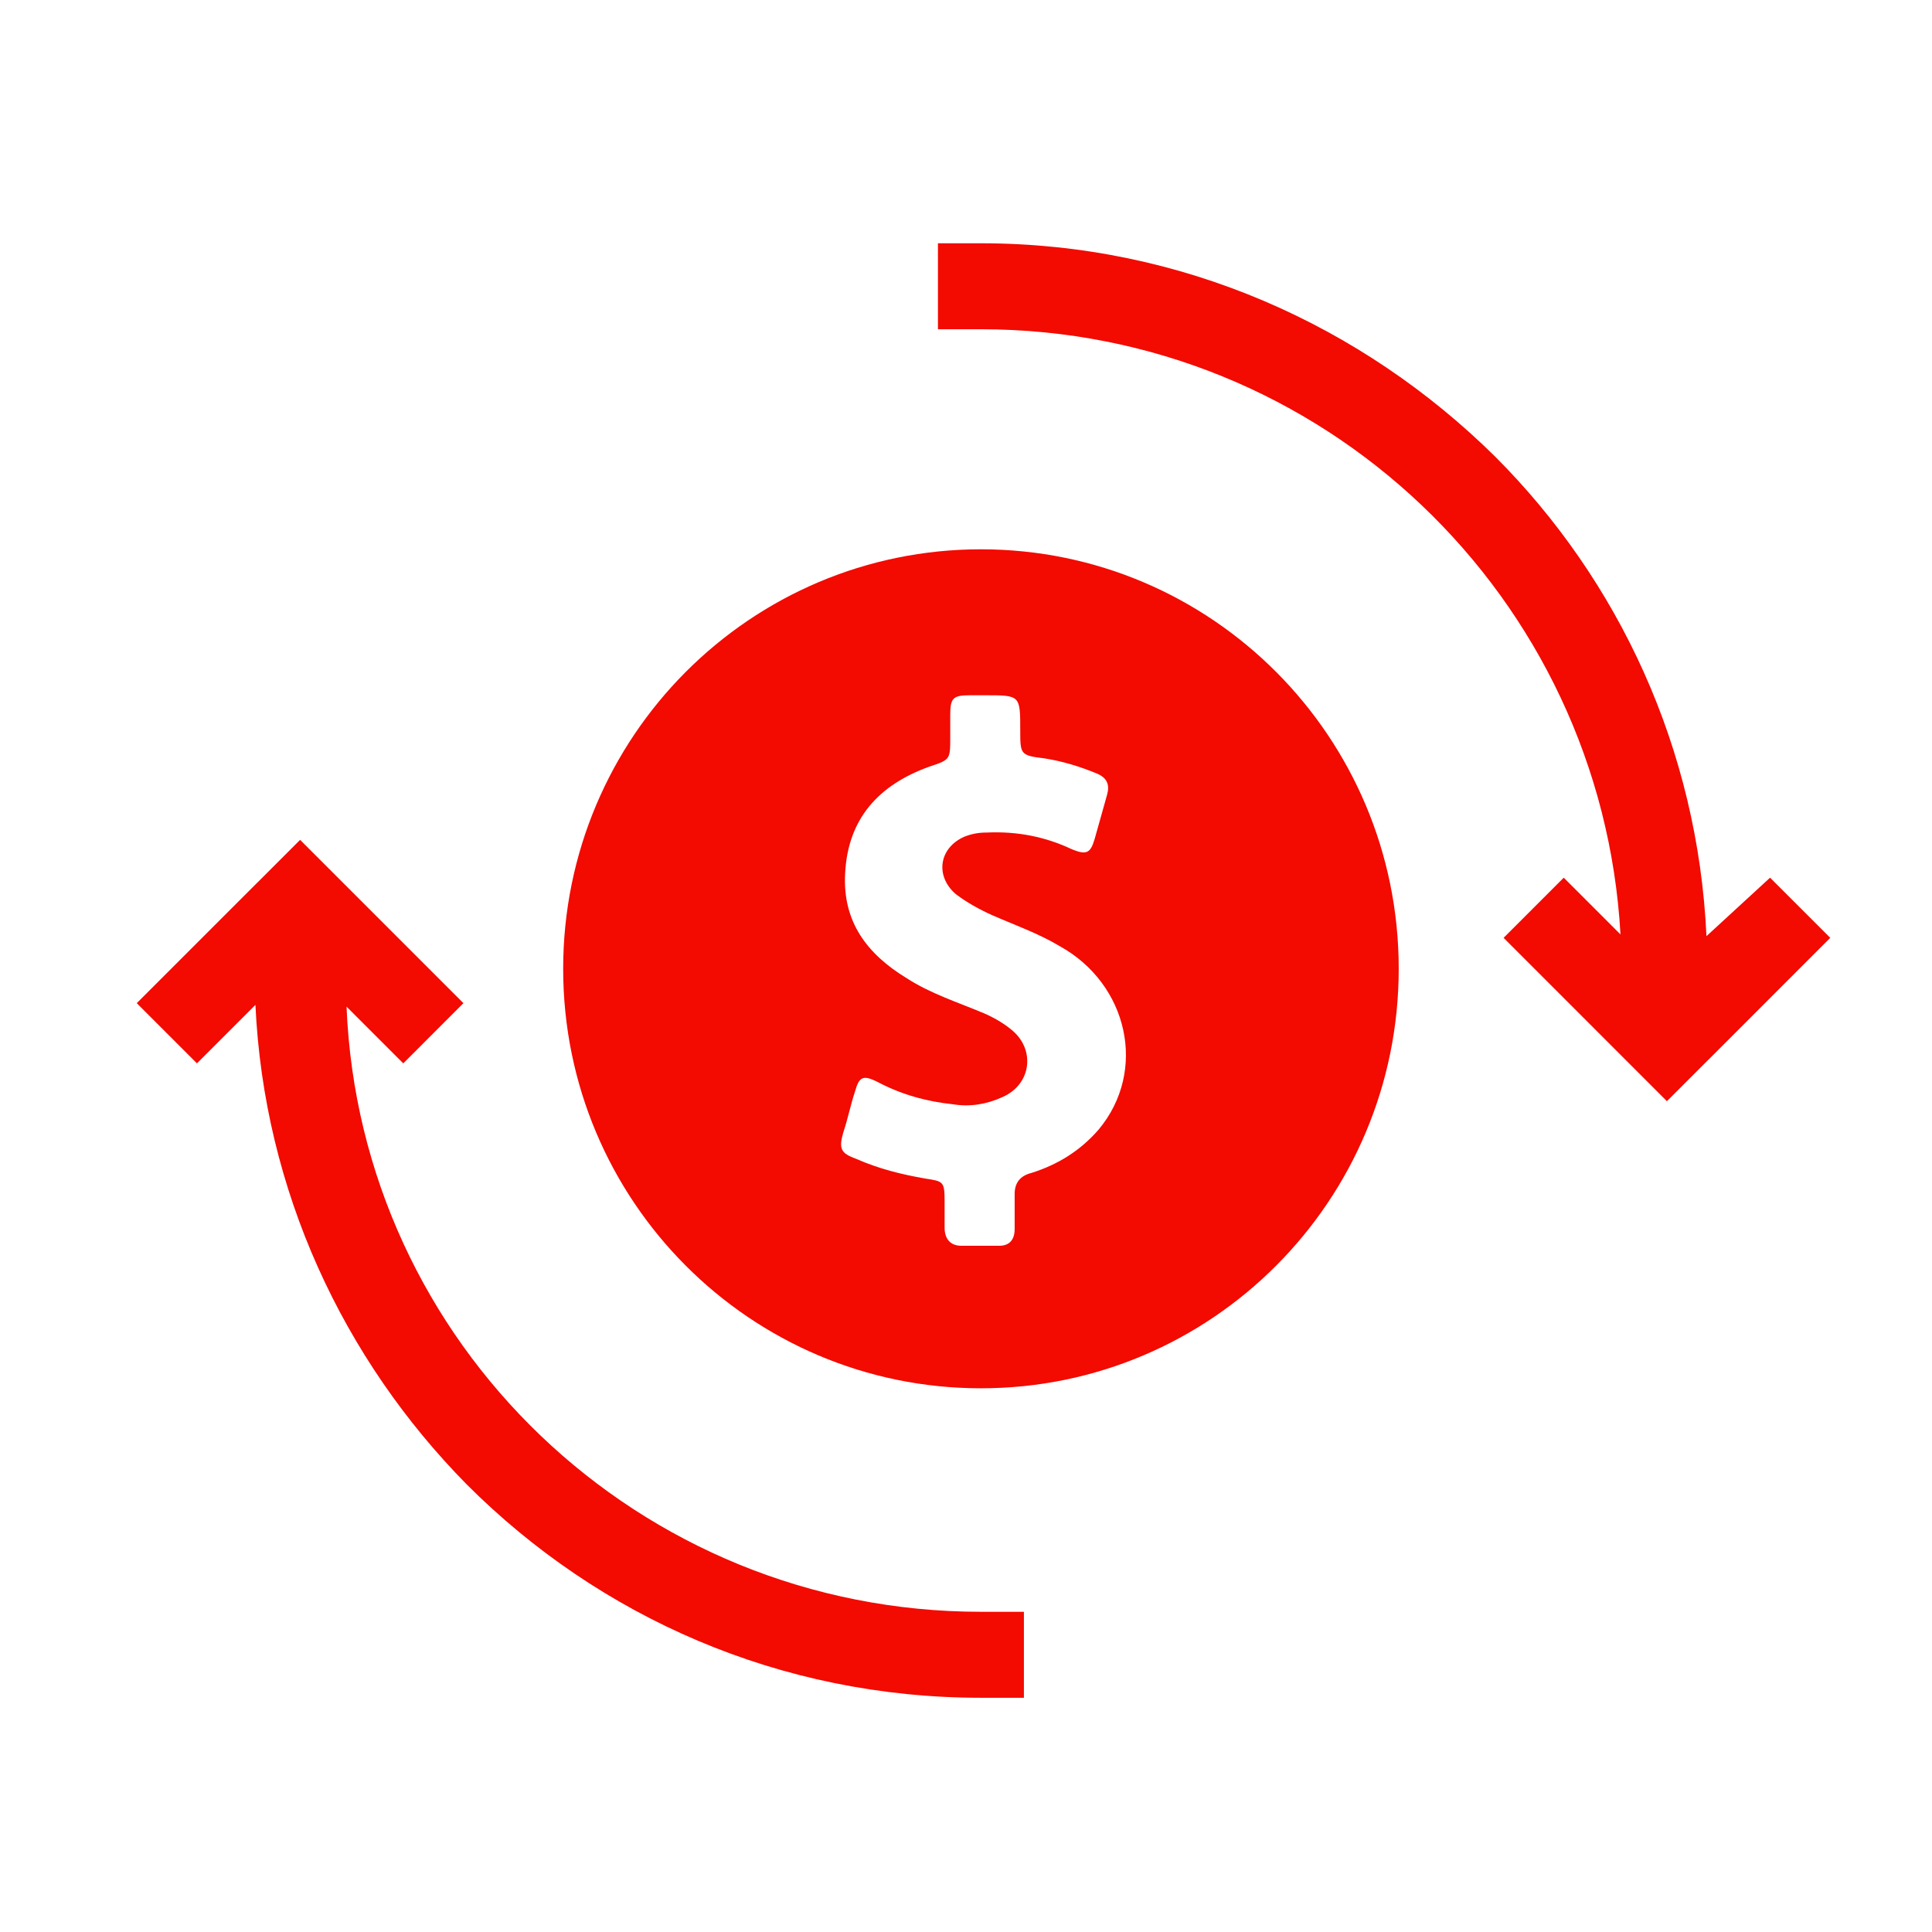
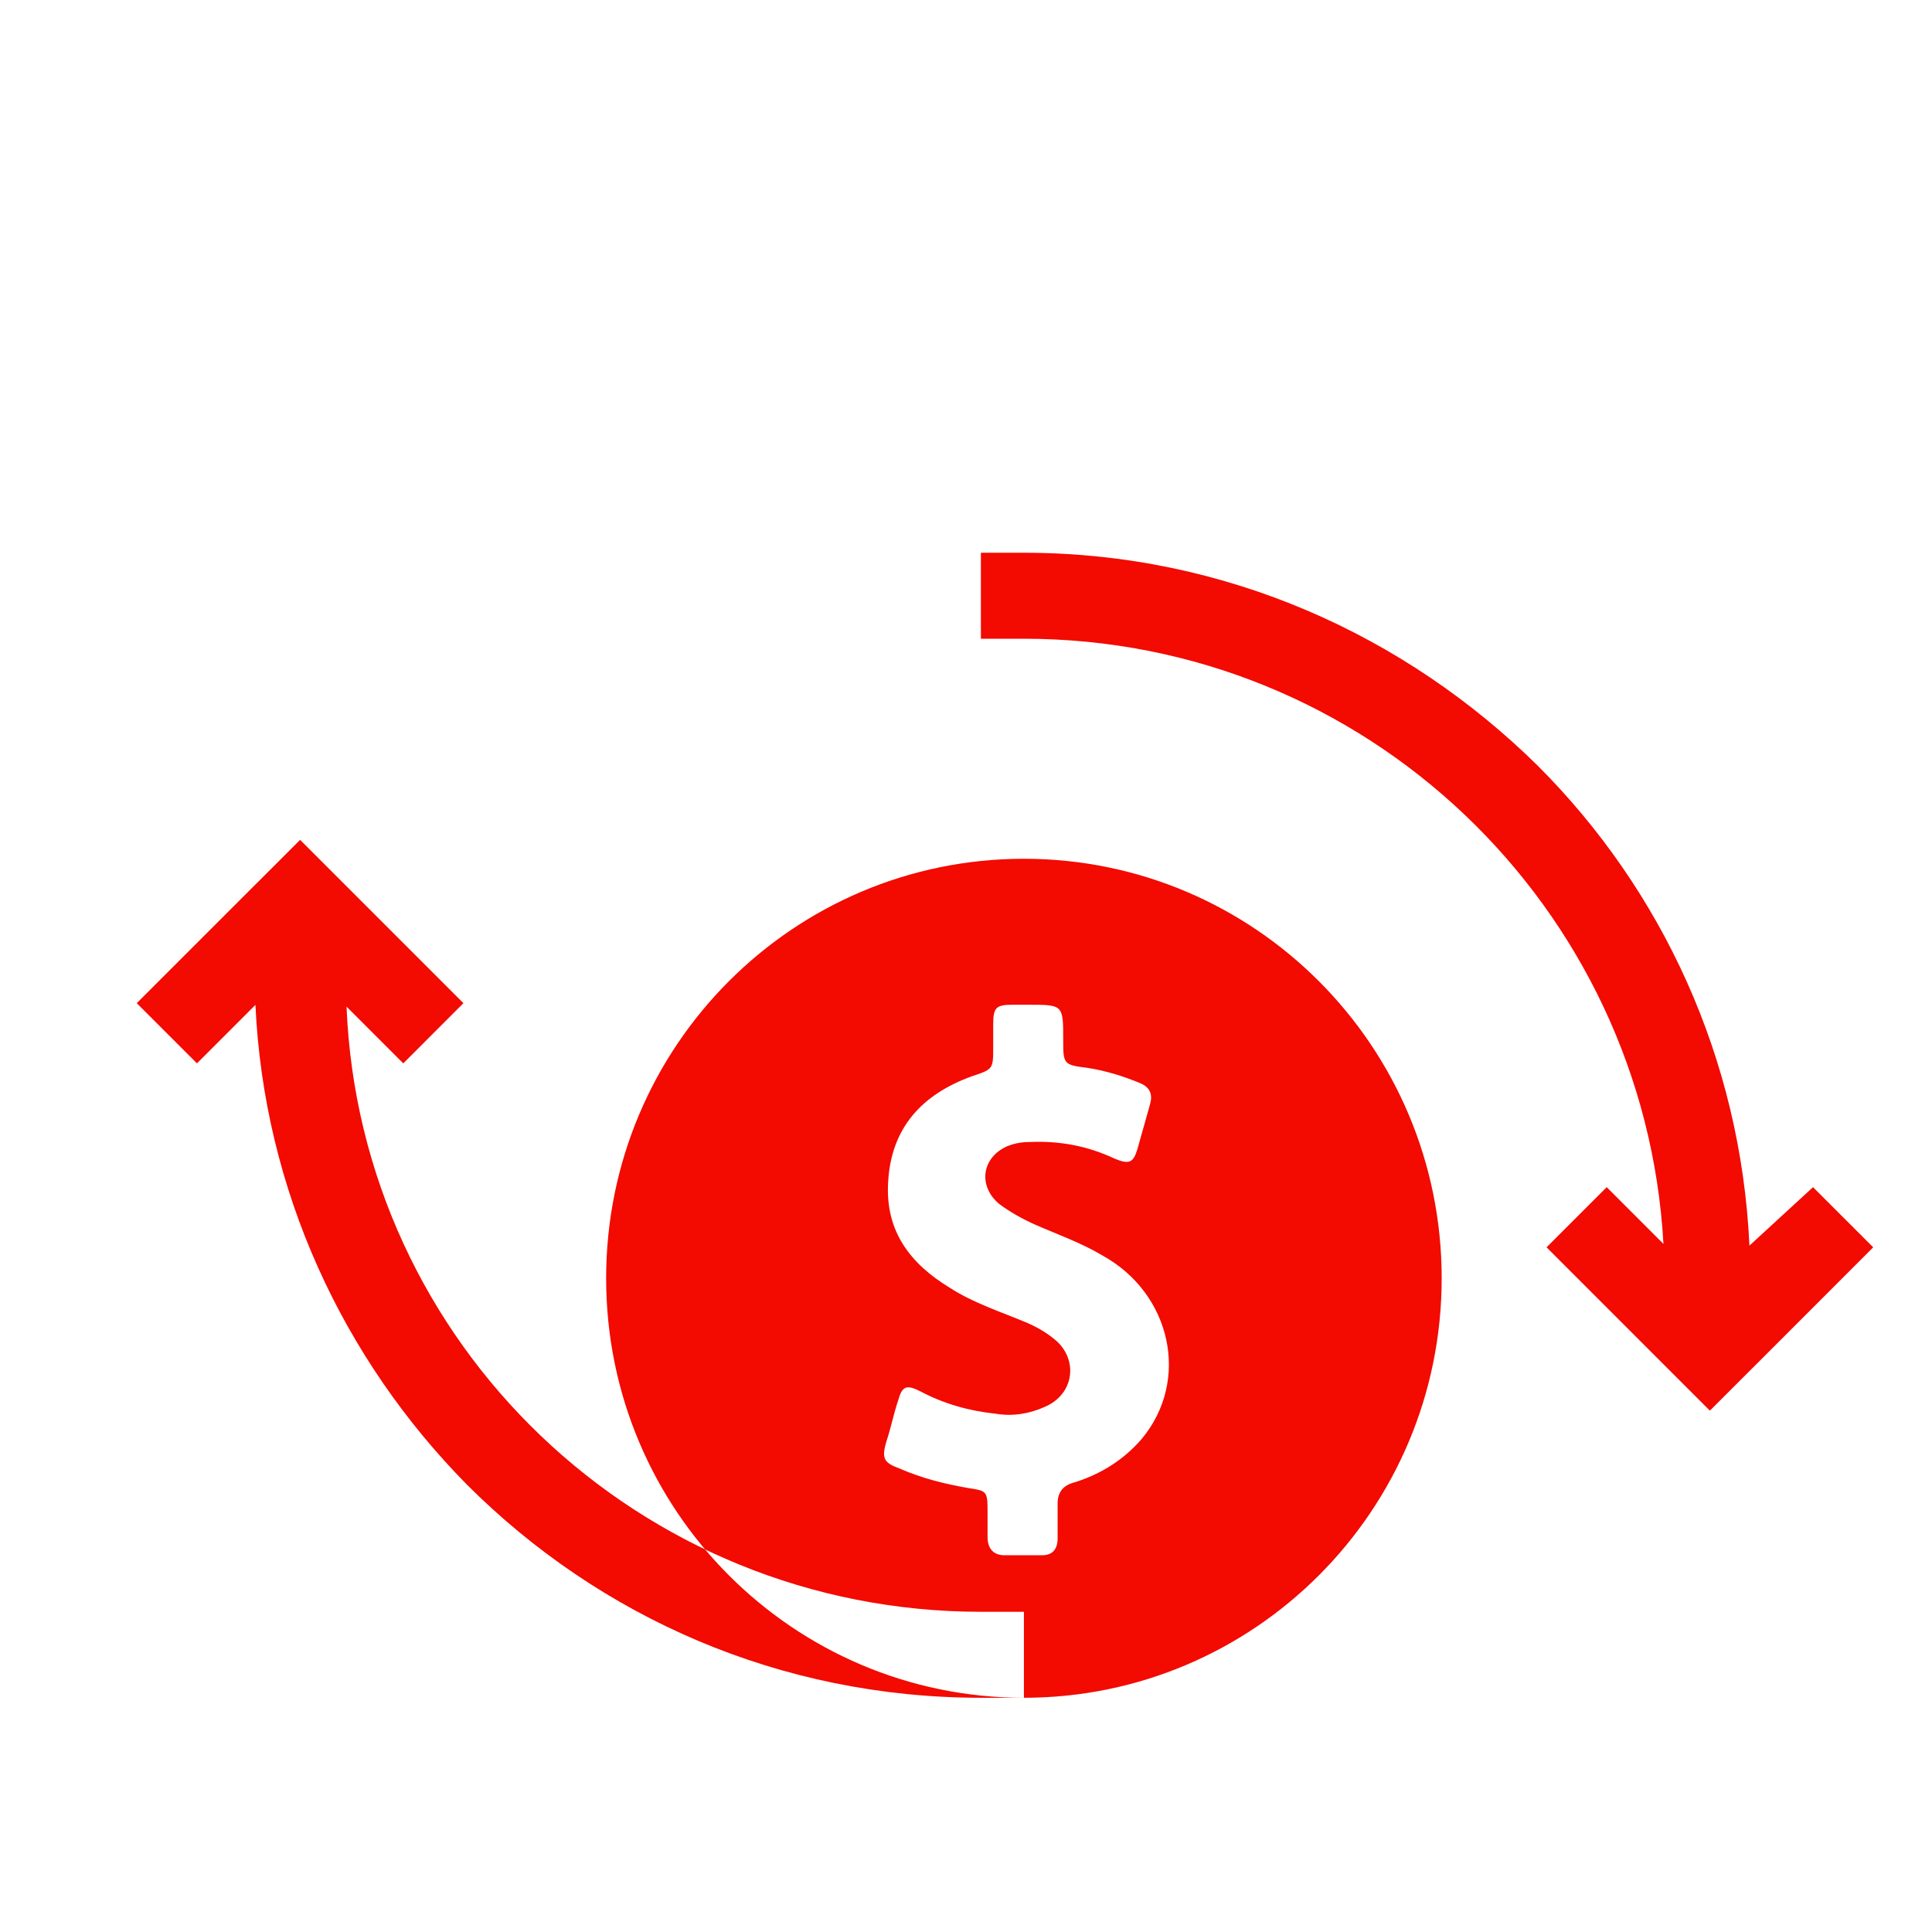
<svg xmlns="http://www.w3.org/2000/svg" width="100%" height="100%" viewBox="0 0 38 38" version="1.1" xml:space="preserve" style="fill-rule:evenodd;clip-rule:evenodd;stroke-linejoin:round;stroke-miterlimit:1.414;">
-   <rect id="ben1" x="0.827" y="0.571" width="37.036" height="37.036" style="fill:none;" />
-   <path d="M20.139,33.393l-0.845,0c-3.957,0 -7.507,-1.589 -10.111,-4.193c-2.435,-2.469 -3.99,-5.783 -4.159,-9.435l-1.15,1.15l-1.184,-1.184l2.367,-2.367l0.034,-0.033l0.812,-0.812l3.212,3.212l-1.183,1.184l-1.116,-1.116c0.27,6.628 5.748,11.903 12.478,11.903l0.845,0l0,1.691Zm-0.845,-6.087c-4.532,0 -8.217,-3.686 -8.217,-8.251c0,-4.565 3.685,-8.251 8.217,-8.251c4.531,0 8.217,3.686 8.217,8.251c0,4.565 -3.686,8.251 -8.217,8.251Zm0.36,-2.803c0.193,0 0.303,-0.11 0.303,-0.331c0,-0.22 0,-0.468 0,-0.689c0,-0.22 0.11,-0.358 0.331,-0.413c0.523,-0.165 0.964,-0.441 1.322,-0.854c0.964,-1.157 0.579,-2.865 -0.771,-3.609c-0.414,-0.248 -0.882,-0.413 -1.323,-0.606c-0.248,-0.111 -0.496,-0.248 -0.716,-0.414c-0.414,-0.358 -0.331,-0.909 0.165,-1.129c0.138,-0.055 0.276,-0.083 0.441,-0.083c0.606,-0.027 1.157,0.083 1.681,0.331c0.275,0.11 0.358,0.082 0.44,-0.193c0.083,-0.303 0.166,-0.579 0.248,-0.882c0.055,-0.193 0,-0.33 -0.193,-0.413c-0.33,-0.138 -0.688,-0.248 -1.047,-0.303c-0.468,-0.055 -0.468,-0.083 -0.468,-0.551c0,-0.689 0,-0.689 -0.689,-0.689c-0.11,0 -0.193,0 -0.303,0c-0.33,0 -0.385,0.055 -0.385,0.386c0,0.165 0,0.303 0,0.441c0,0.44 0,0.44 -0.414,0.578c-0.992,0.358 -1.598,1.02 -1.653,2.094c-0.055,0.964 0.441,1.598 1.212,2.067c0.469,0.303 0.992,0.468 1.516,0.688c0.193,0.083 0.385,0.193 0.551,0.331c0.468,0.386 0.386,1.074 -0.193,1.322c-0.303,0.138 -0.634,0.193 -0.964,0.138c-0.524,-0.055 -1.02,-0.193 -1.488,-0.441c-0.276,-0.137 -0.358,-0.11 -0.441,0.193c-0.083,0.248 -0.138,0.524 -0.22,0.772c-0.111,0.358 -0.055,0.44 0.248,0.551c0.44,0.193 0.881,0.303 1.35,0.385c0.358,0.055 0.385,0.055 0.385,0.441c0,0.193 0,0.358 0,0.524c0,0.22 0.111,0.358 0.331,0.358l0.744,0Zm-0.36,-19.718c3.956,0 7.507,1.623 10.111,4.193c2.434,2.435 3.99,5.749 4.159,9.435l1.251,-1.15l1.184,1.183l-2.367,2.368l-0.034,0.033l-0.812,0.812l-3.212,-3.213l1.183,-1.183l1.116,1.116c-0.372,-6.628 -5.85,-11.903 -12.579,-11.903l-0.846,0l0,-1.691l0.846,0Z" style="fill:#f30a00;" />
+   <path d="M20.139,33.393l-0.845,0c-3.957,0 -7.507,-1.589 -10.111,-4.193c-2.435,-2.469 -3.99,-5.783 -4.159,-9.435l-1.15,1.15l-1.184,-1.184l2.367,-2.367l0.034,-0.033l0.812,-0.812l3.212,3.212l-1.183,1.184l-1.116,-1.116c0.27,6.628 5.748,11.903 12.478,11.903l0.845,0l0,1.691Zc-4.532,0 -8.217,-3.686 -8.217,-8.251c0,-4.565 3.685,-8.251 8.217,-8.251c4.531,0 8.217,3.686 8.217,8.251c0,4.565 -3.686,8.251 -8.217,8.251Zm0.36,-2.803c0.193,0 0.303,-0.11 0.303,-0.331c0,-0.22 0,-0.468 0,-0.689c0,-0.22 0.11,-0.358 0.331,-0.413c0.523,-0.165 0.964,-0.441 1.322,-0.854c0.964,-1.157 0.579,-2.865 -0.771,-3.609c-0.414,-0.248 -0.882,-0.413 -1.323,-0.606c-0.248,-0.111 -0.496,-0.248 -0.716,-0.414c-0.414,-0.358 -0.331,-0.909 0.165,-1.129c0.138,-0.055 0.276,-0.083 0.441,-0.083c0.606,-0.027 1.157,0.083 1.681,0.331c0.275,0.11 0.358,0.082 0.44,-0.193c0.083,-0.303 0.166,-0.579 0.248,-0.882c0.055,-0.193 0,-0.33 -0.193,-0.413c-0.33,-0.138 -0.688,-0.248 -1.047,-0.303c-0.468,-0.055 -0.468,-0.083 -0.468,-0.551c0,-0.689 0,-0.689 -0.689,-0.689c-0.11,0 -0.193,0 -0.303,0c-0.33,0 -0.385,0.055 -0.385,0.386c0,0.165 0,0.303 0,0.441c0,0.44 0,0.44 -0.414,0.578c-0.992,0.358 -1.598,1.02 -1.653,2.094c-0.055,0.964 0.441,1.598 1.212,2.067c0.469,0.303 0.992,0.468 1.516,0.688c0.193,0.083 0.385,0.193 0.551,0.331c0.468,0.386 0.386,1.074 -0.193,1.322c-0.303,0.138 -0.634,0.193 -0.964,0.138c-0.524,-0.055 -1.02,-0.193 -1.488,-0.441c-0.276,-0.137 -0.358,-0.11 -0.441,0.193c-0.083,0.248 -0.138,0.524 -0.22,0.772c-0.111,0.358 -0.055,0.44 0.248,0.551c0.44,0.193 0.881,0.303 1.35,0.385c0.358,0.055 0.385,0.055 0.385,0.441c0,0.193 0,0.358 0,0.524c0,0.22 0.111,0.358 0.331,0.358l0.744,0Zm-0.36,-19.718c3.956,0 7.507,1.623 10.111,4.193c2.434,2.435 3.99,5.749 4.159,9.435l1.251,-1.15l1.184,1.183l-2.367,2.368l-0.034,0.033l-0.812,0.812l-3.212,-3.213l1.183,-1.183l1.116,1.116c-0.372,-6.628 -5.85,-11.903 -12.579,-11.903l-0.846,0l0,-1.691l0.846,0Z" style="fill:#f30a00;" />
</svg>